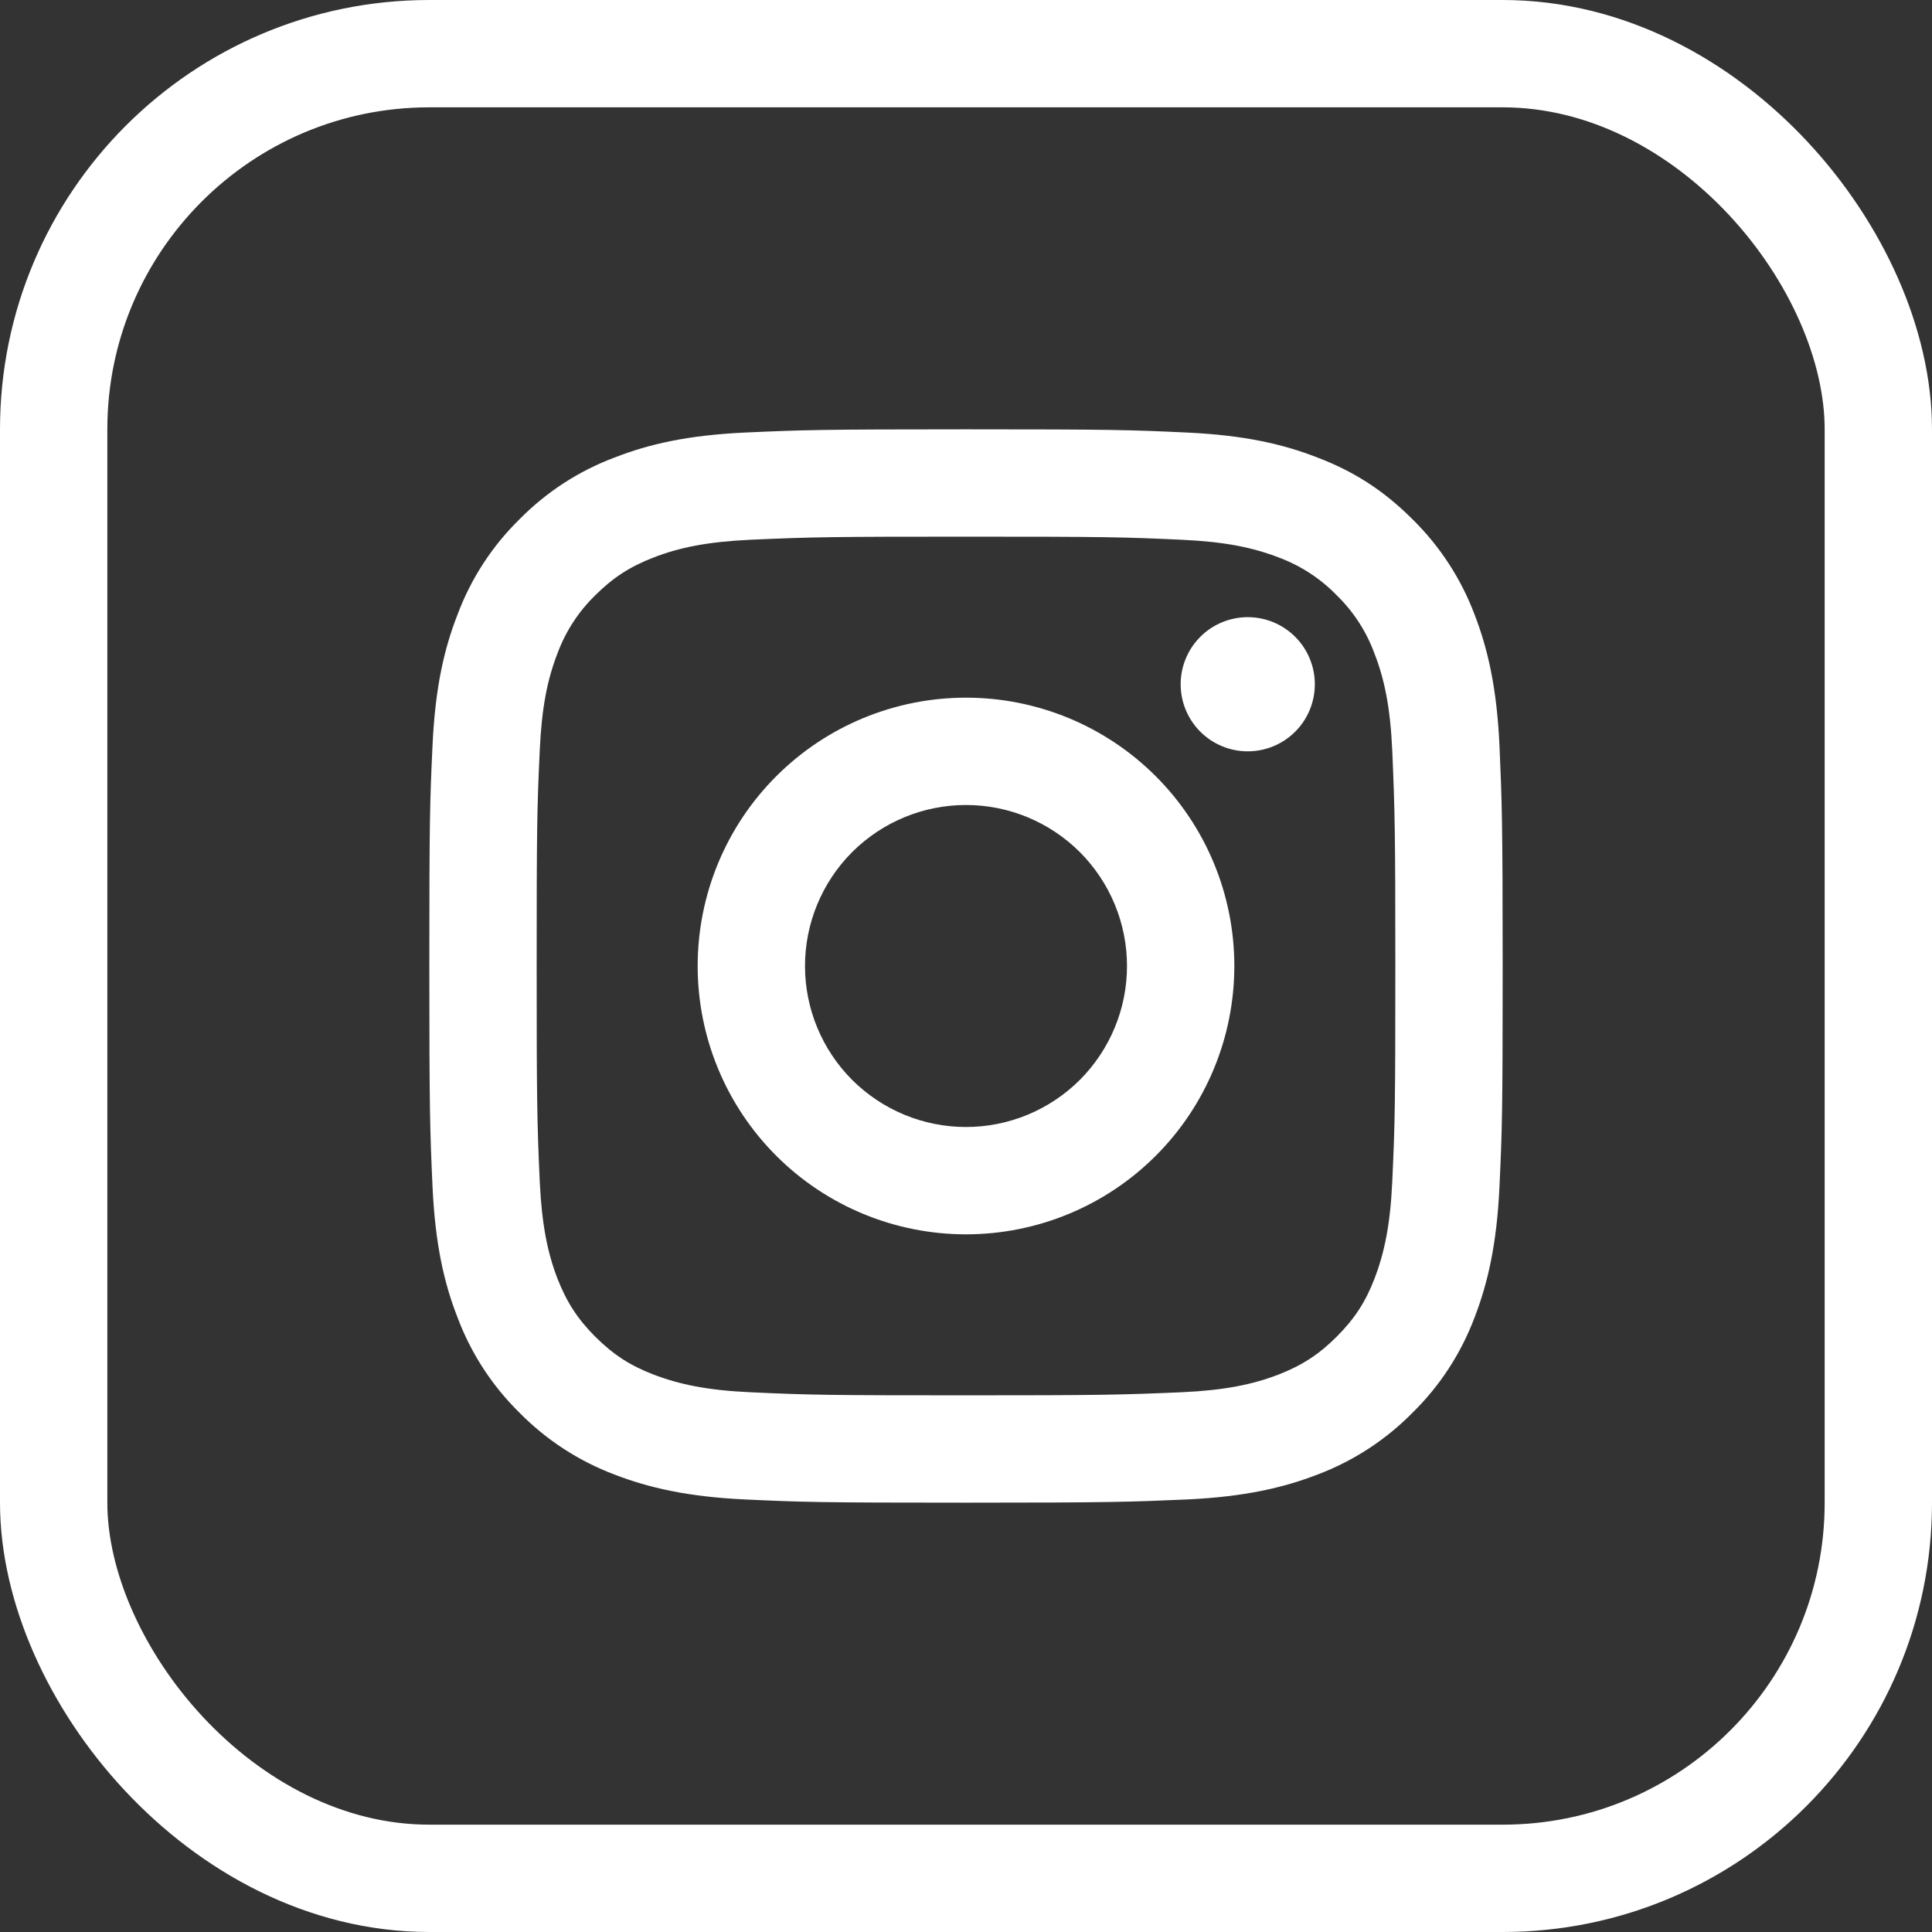
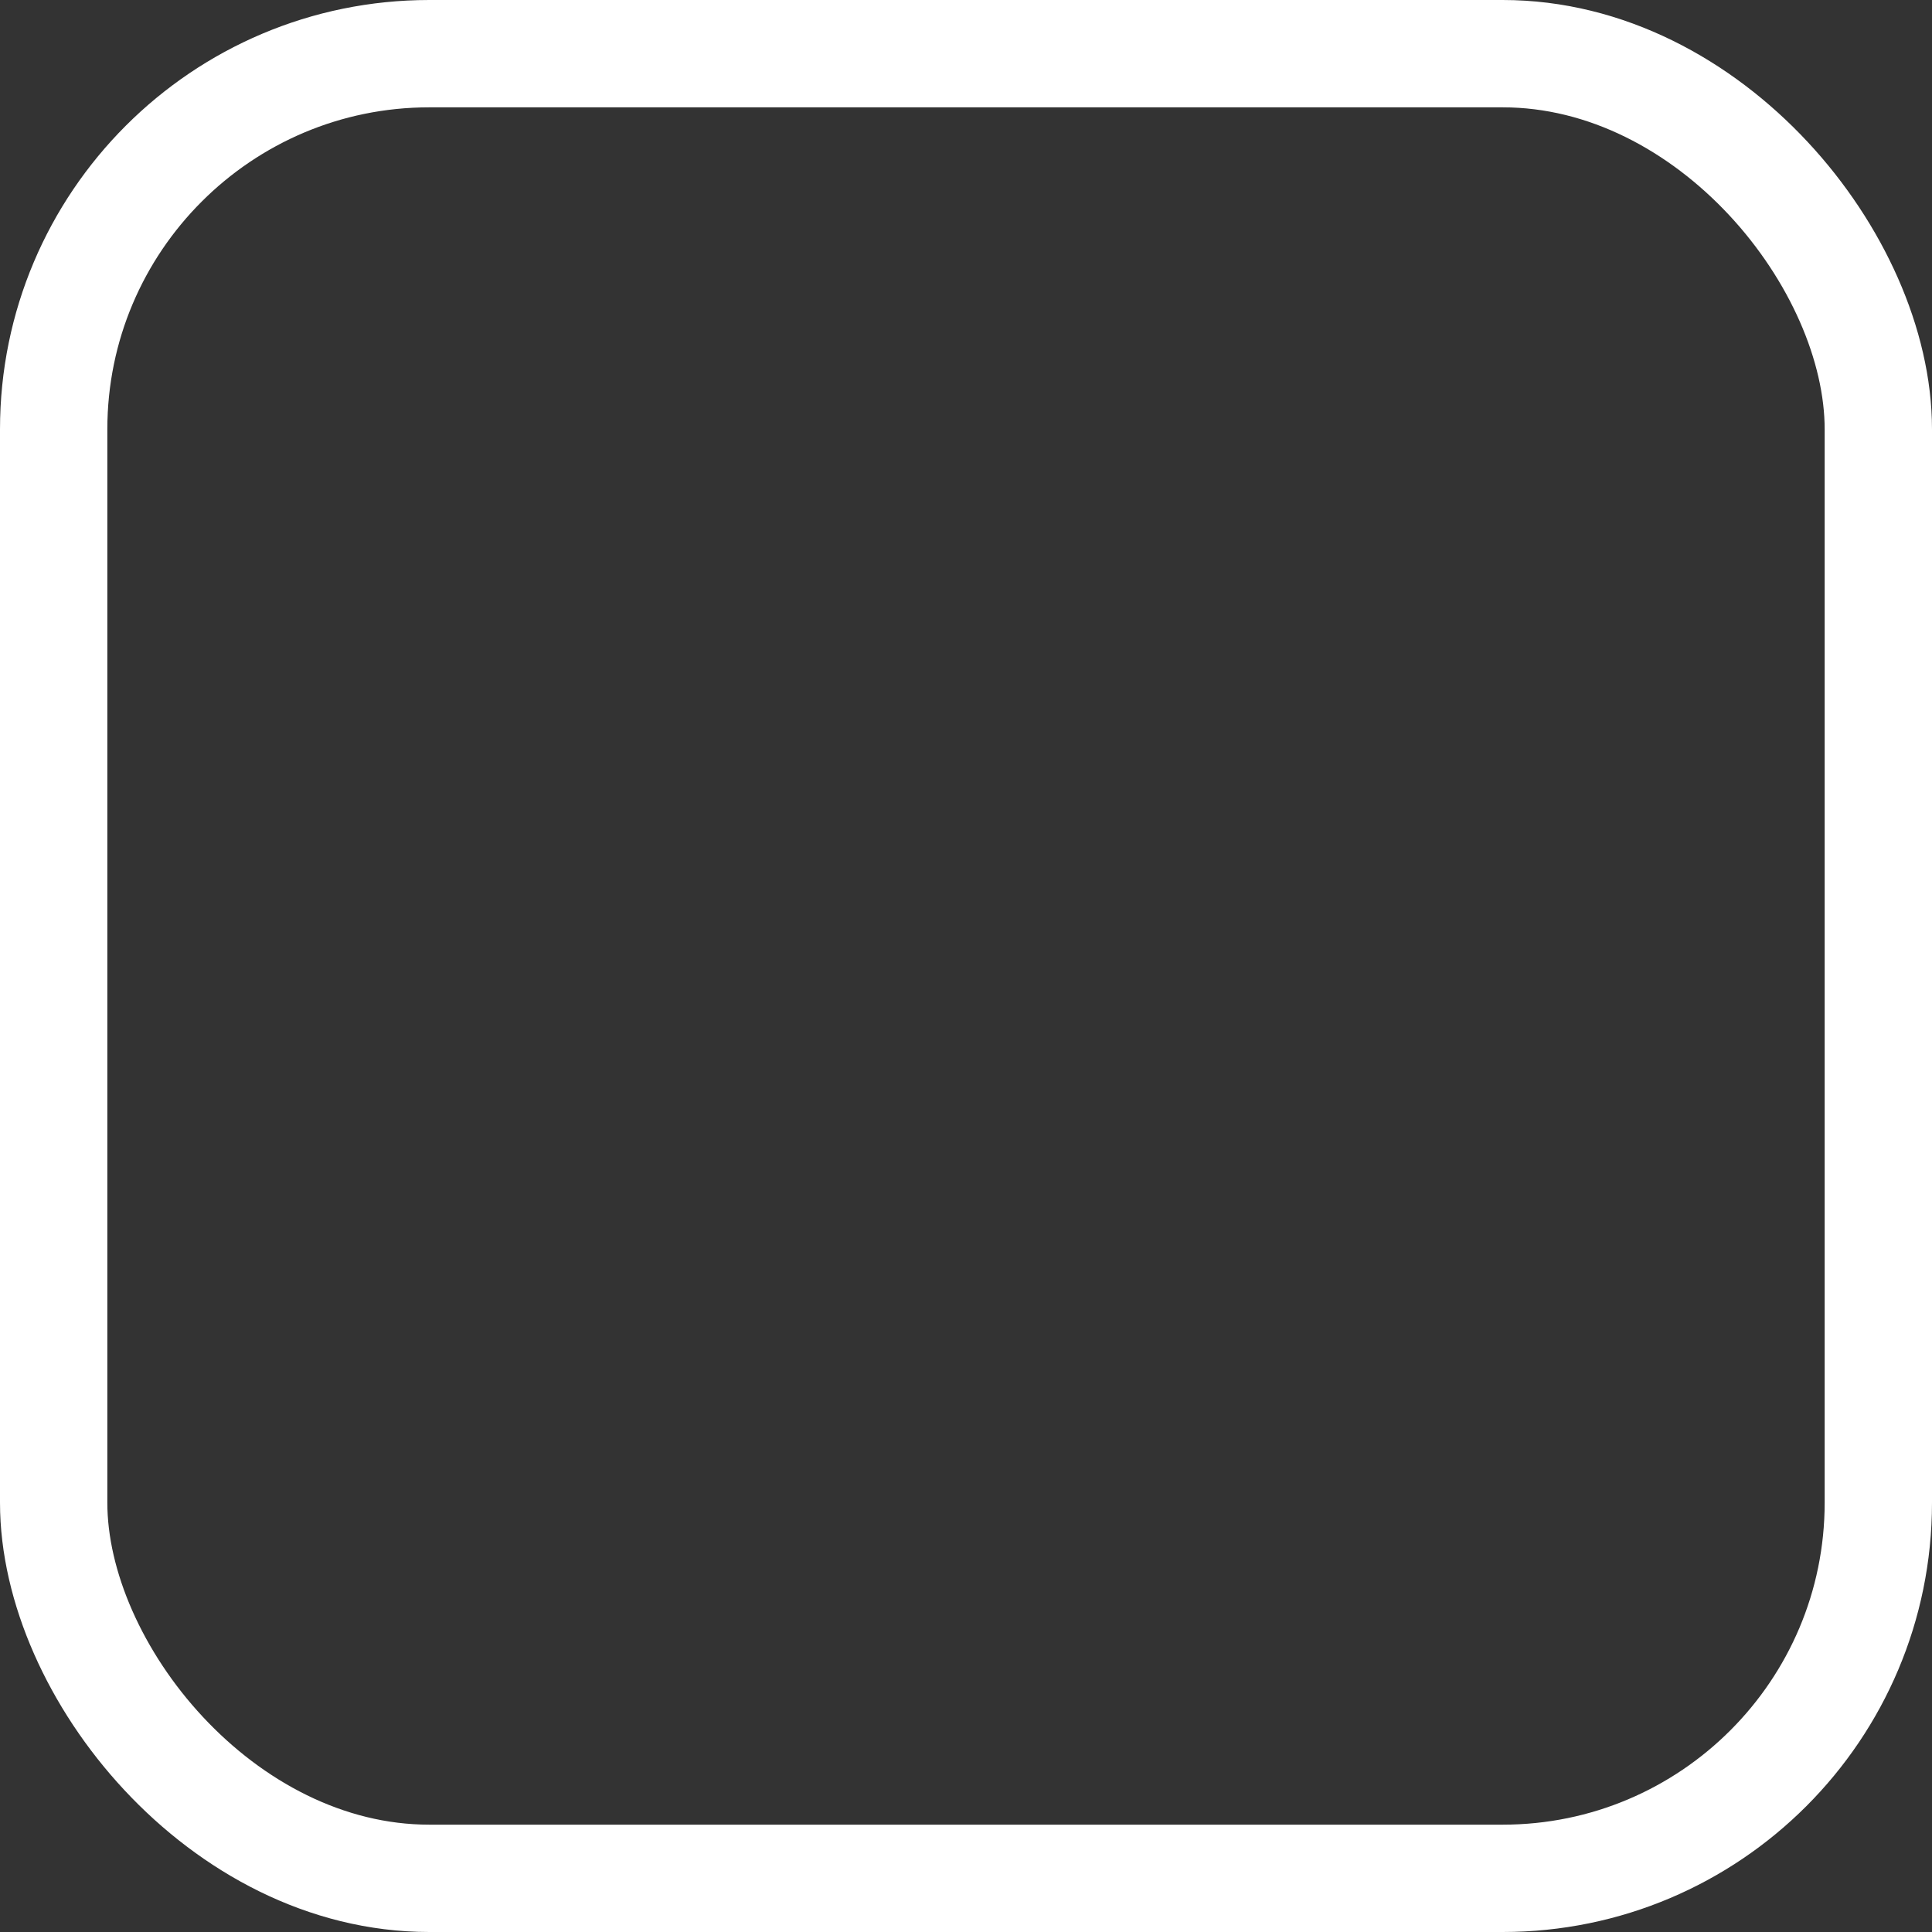
<svg xmlns="http://www.w3.org/2000/svg" width="18" height="18" viewBox="0 0 18 18" fill="none">
  <rect x="0" y="0" width="18" height="18" fill="#333333" stroke="none" />
  <rect x="0.5" y="0.5" width="17" height="17" rx="3.5" stroke="white" />
  <g clip-path="url(#clip0_349_7804)">
-     <path d="M9 7.5C8.602 7.5 8.221 7.658 7.939 7.939C7.658 8.221 7.5 8.602 7.5 9C7.5 9.398 7.658 9.779 7.939 10.061C8.221 10.342 8.602 10.5 9 10.5C9.398 10.5 9.779 10.342 10.061 10.061C10.342 9.779 10.5 9.398 10.5 9C10.5 8.602 10.342 8.221 10.061 7.939C9.779 7.658 9.398 7.5 9 7.5ZM9 6.5C9.663 6.5 10.299 6.763 10.768 7.232C11.237 7.701 11.5 8.337 11.5 9C11.5 9.663 11.237 10.299 10.768 10.768C10.299 11.237 9.663 11.5 9 11.5C8.337 11.5 7.701 11.237 7.232 10.768C6.763 10.299 6.5 9.663 6.5 9C6.5 8.337 6.763 7.701 7.232 7.232C7.701 6.763 8.337 6.5 9 6.5ZM12.25 6.375C12.25 6.541 12.184 6.7 12.067 6.817C11.95 6.934 11.791 7 11.625 7C11.459 7 11.3 6.934 11.183 6.817C11.066 6.7 11 6.541 11 6.375C11 6.209 11.066 6.05 11.183 5.933C11.3 5.816 11.459 5.75 11.625 5.75C11.791 5.75 11.95 5.816 12.067 5.933C12.184 6.05 12.25 6.209 12.25 6.375ZM9 5C7.763 5 7.561 5.003 6.986 5.029C6.593 5.048 6.33 5.1 6.087 5.195C5.87 5.279 5.713 5.38 5.546 5.546C5.39 5.698 5.27 5.882 5.194 6.087C5.099 6.332 5.047 6.594 5.029 6.986C5.003 7.537 5 7.731 5 9C5 10.237 5.003 10.439 5.029 11.014C5.048 11.406 5.1 11.669 5.194 11.913C5.279 12.13 5.38 12.287 5.545 12.453C5.714 12.621 5.87 12.722 6.085 12.805C6.332 12.9 6.596 12.953 6.986 12.971C7.537 12.997 7.731 13 9 13C10.237 13 10.439 12.996 11.014 12.971C11.405 12.953 11.669 12.9 11.913 12.806C12.13 12.721 12.287 12.62 12.453 12.454C12.621 12.286 12.722 12.13 12.805 11.915C12.9 11.668 12.953 11.405 12.971 11.014C12.997 10.463 13 10.27 13 9C13 7.763 12.996 7.561 12.971 6.986C12.953 6.595 12.9 6.33 12.805 6.087C12.73 5.883 12.61 5.698 12.454 5.546C12.302 5.39 12.118 5.27 11.914 5.194C11.668 5.099 11.405 5.047 11.014 5.029C10.463 5.003 10.27 5 9 5ZM9 4C10.358 4 10.528 4.005 11.061 4.03C11.594 4.055 11.956 4.138 12.275 4.263C12.605 4.389 12.883 4.561 13.161 4.839C13.415 5.089 13.612 5.391 13.738 5.725C13.861 6.043 13.945 6.407 13.97 6.939C13.993 7.472 14 7.641 14 9C14 10.358 13.995 10.528 13.97 11.061C13.945 11.594 13.861 11.956 13.738 12.275C13.612 12.609 13.416 12.911 13.161 13.161C12.911 13.415 12.609 13.612 12.275 13.738C11.957 13.861 11.594 13.945 11.061 13.97C10.528 13.993 10.358 14 9 14C7.641 14 7.472 13.995 6.939 13.97C6.407 13.945 6.044 13.861 5.725 13.738C5.391 13.612 5.089 13.415 4.839 13.161C4.585 12.911 4.388 12.609 4.263 12.275C4.138 11.957 4.055 11.594 4.03 11.061C4.006 10.528 4 10.358 4 9C4 7.641 4.005 7.472 4.03 6.939C4.055 6.406 4.138 6.044 4.263 5.725C4.388 5.391 4.584 5.089 4.839 4.839C5.089 4.585 5.391 4.388 5.725 4.263C6.044 4.138 6.406 4.055 6.939 4.03C7.472 4.006 7.641 4 9 4Z" fill="white" />
-   </g>
+     </g>
  <defs>
    <clipPath id="clip0_349_7804">
-       <rect width="12" height="12" fill="white" transform="translate(3 3)" />
-     </clipPath>
+       </clipPath>
  </defs>
</svg>